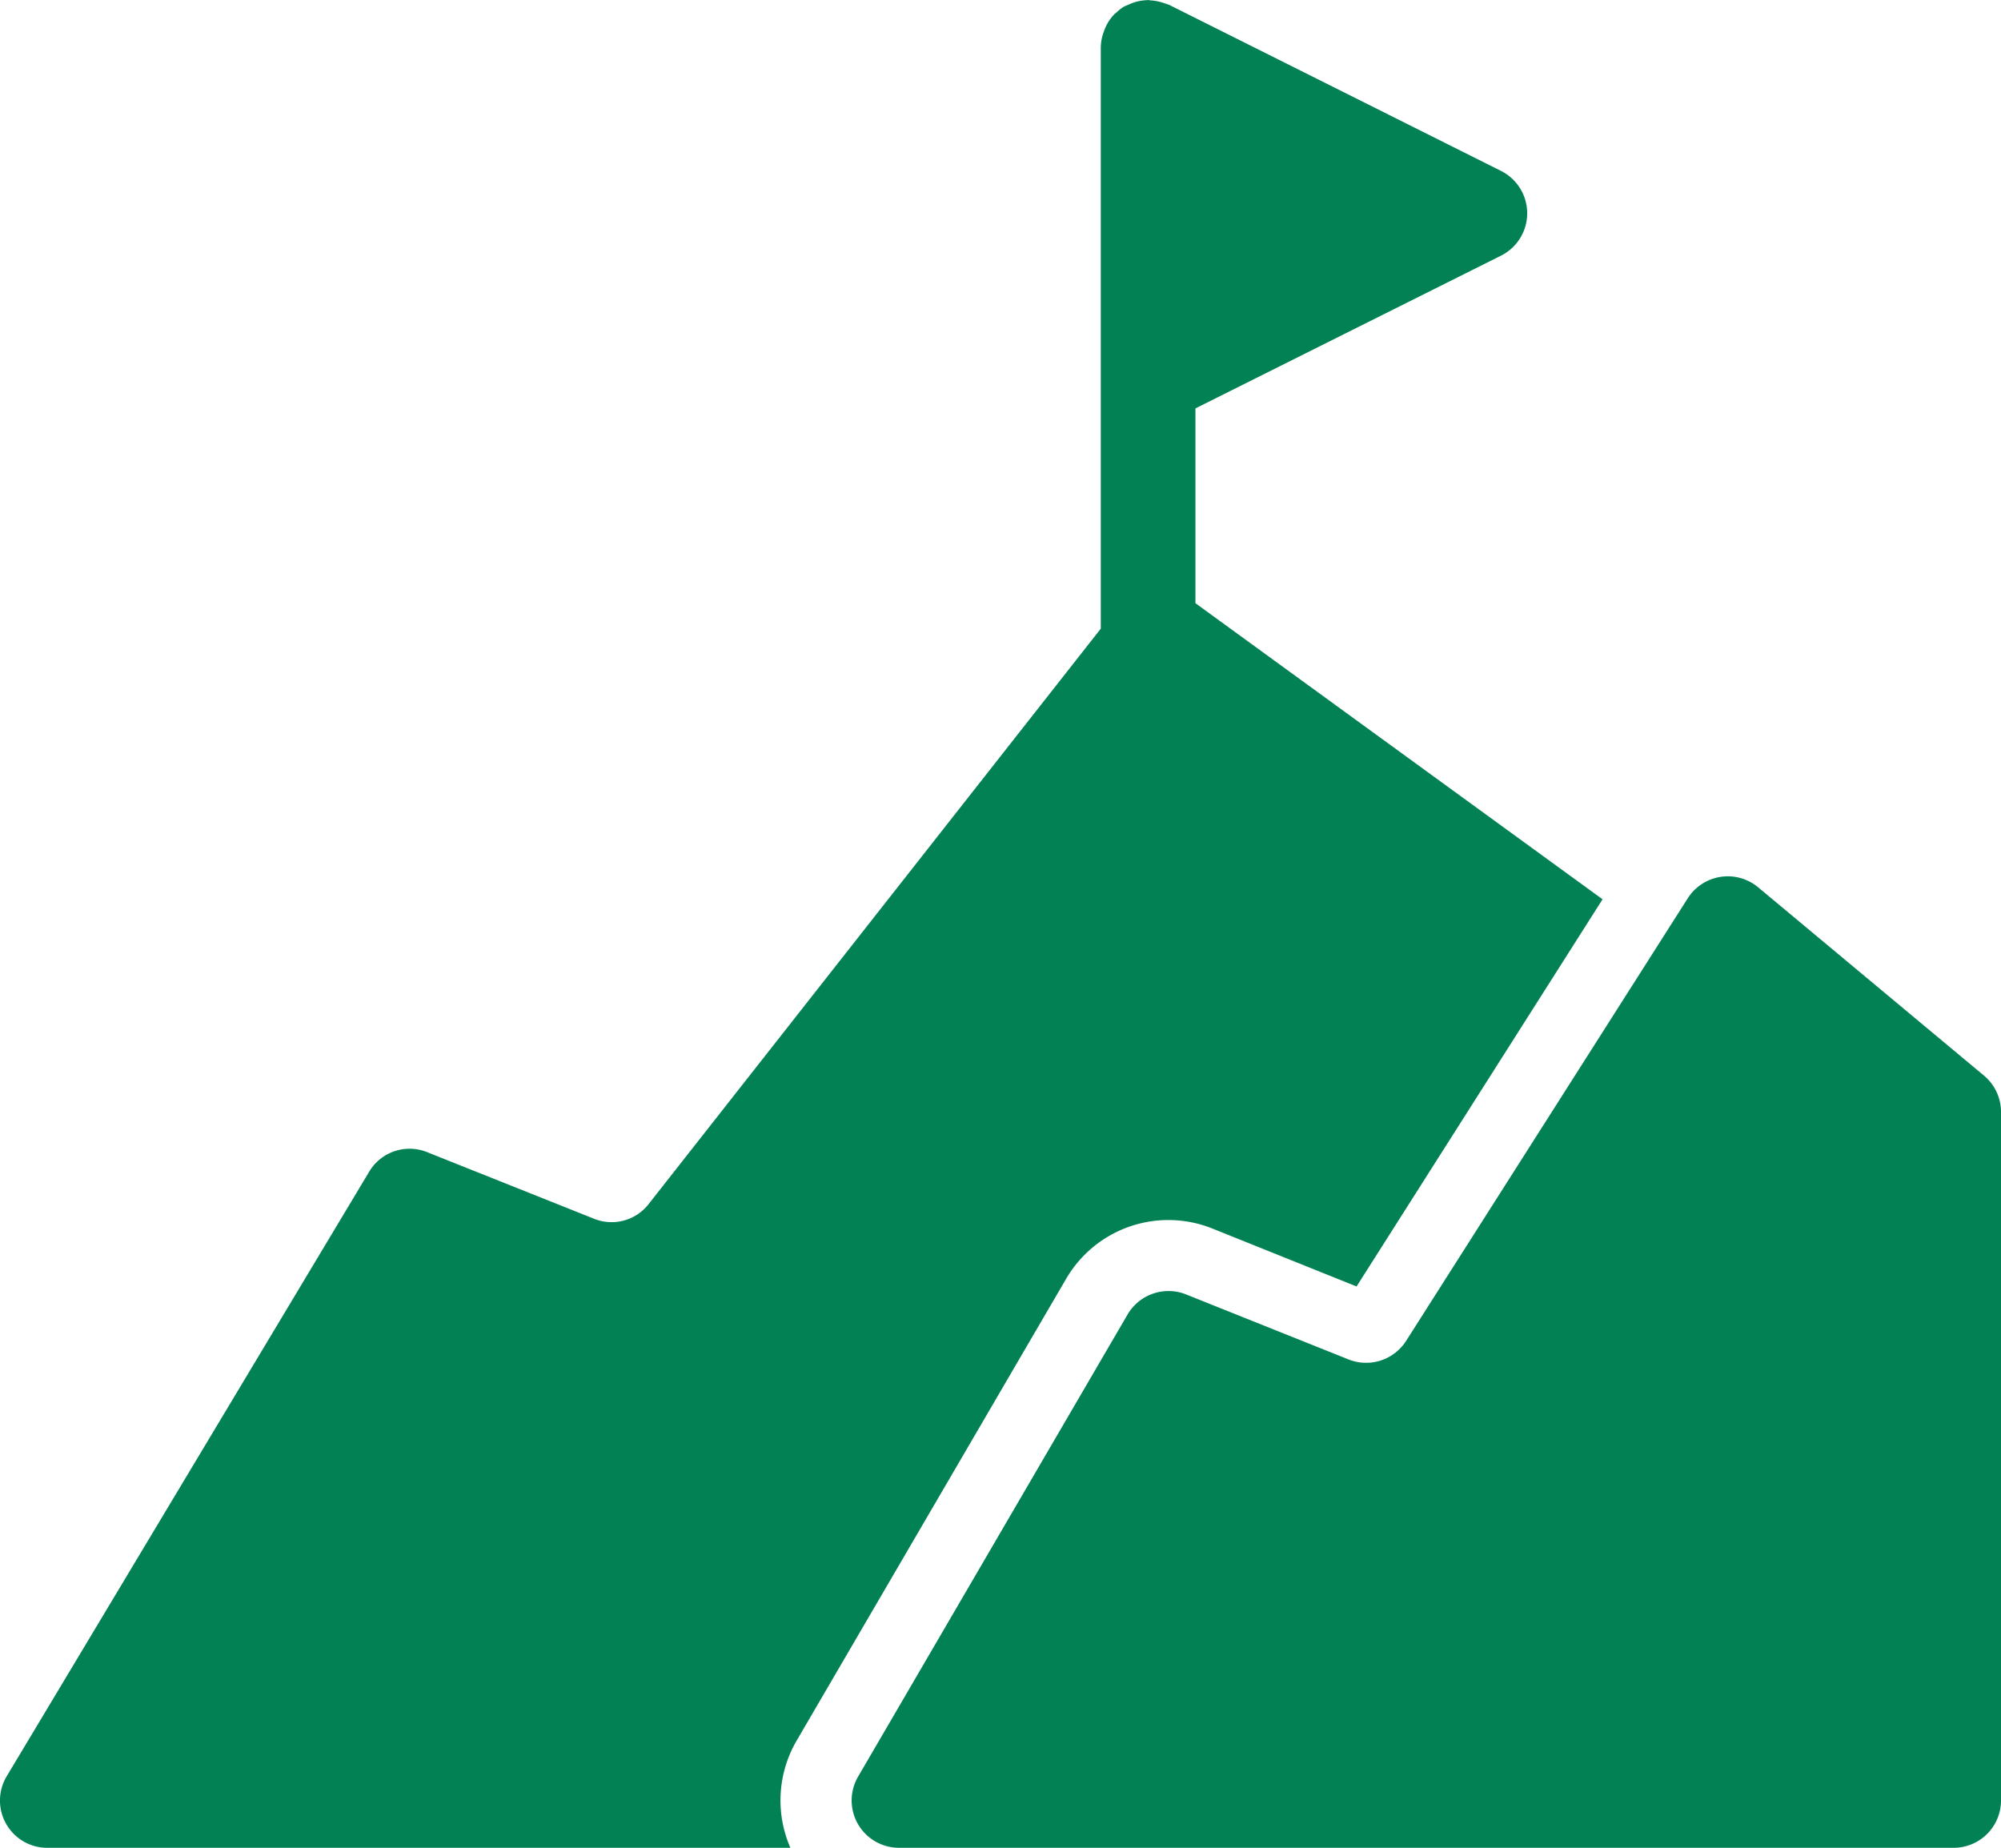
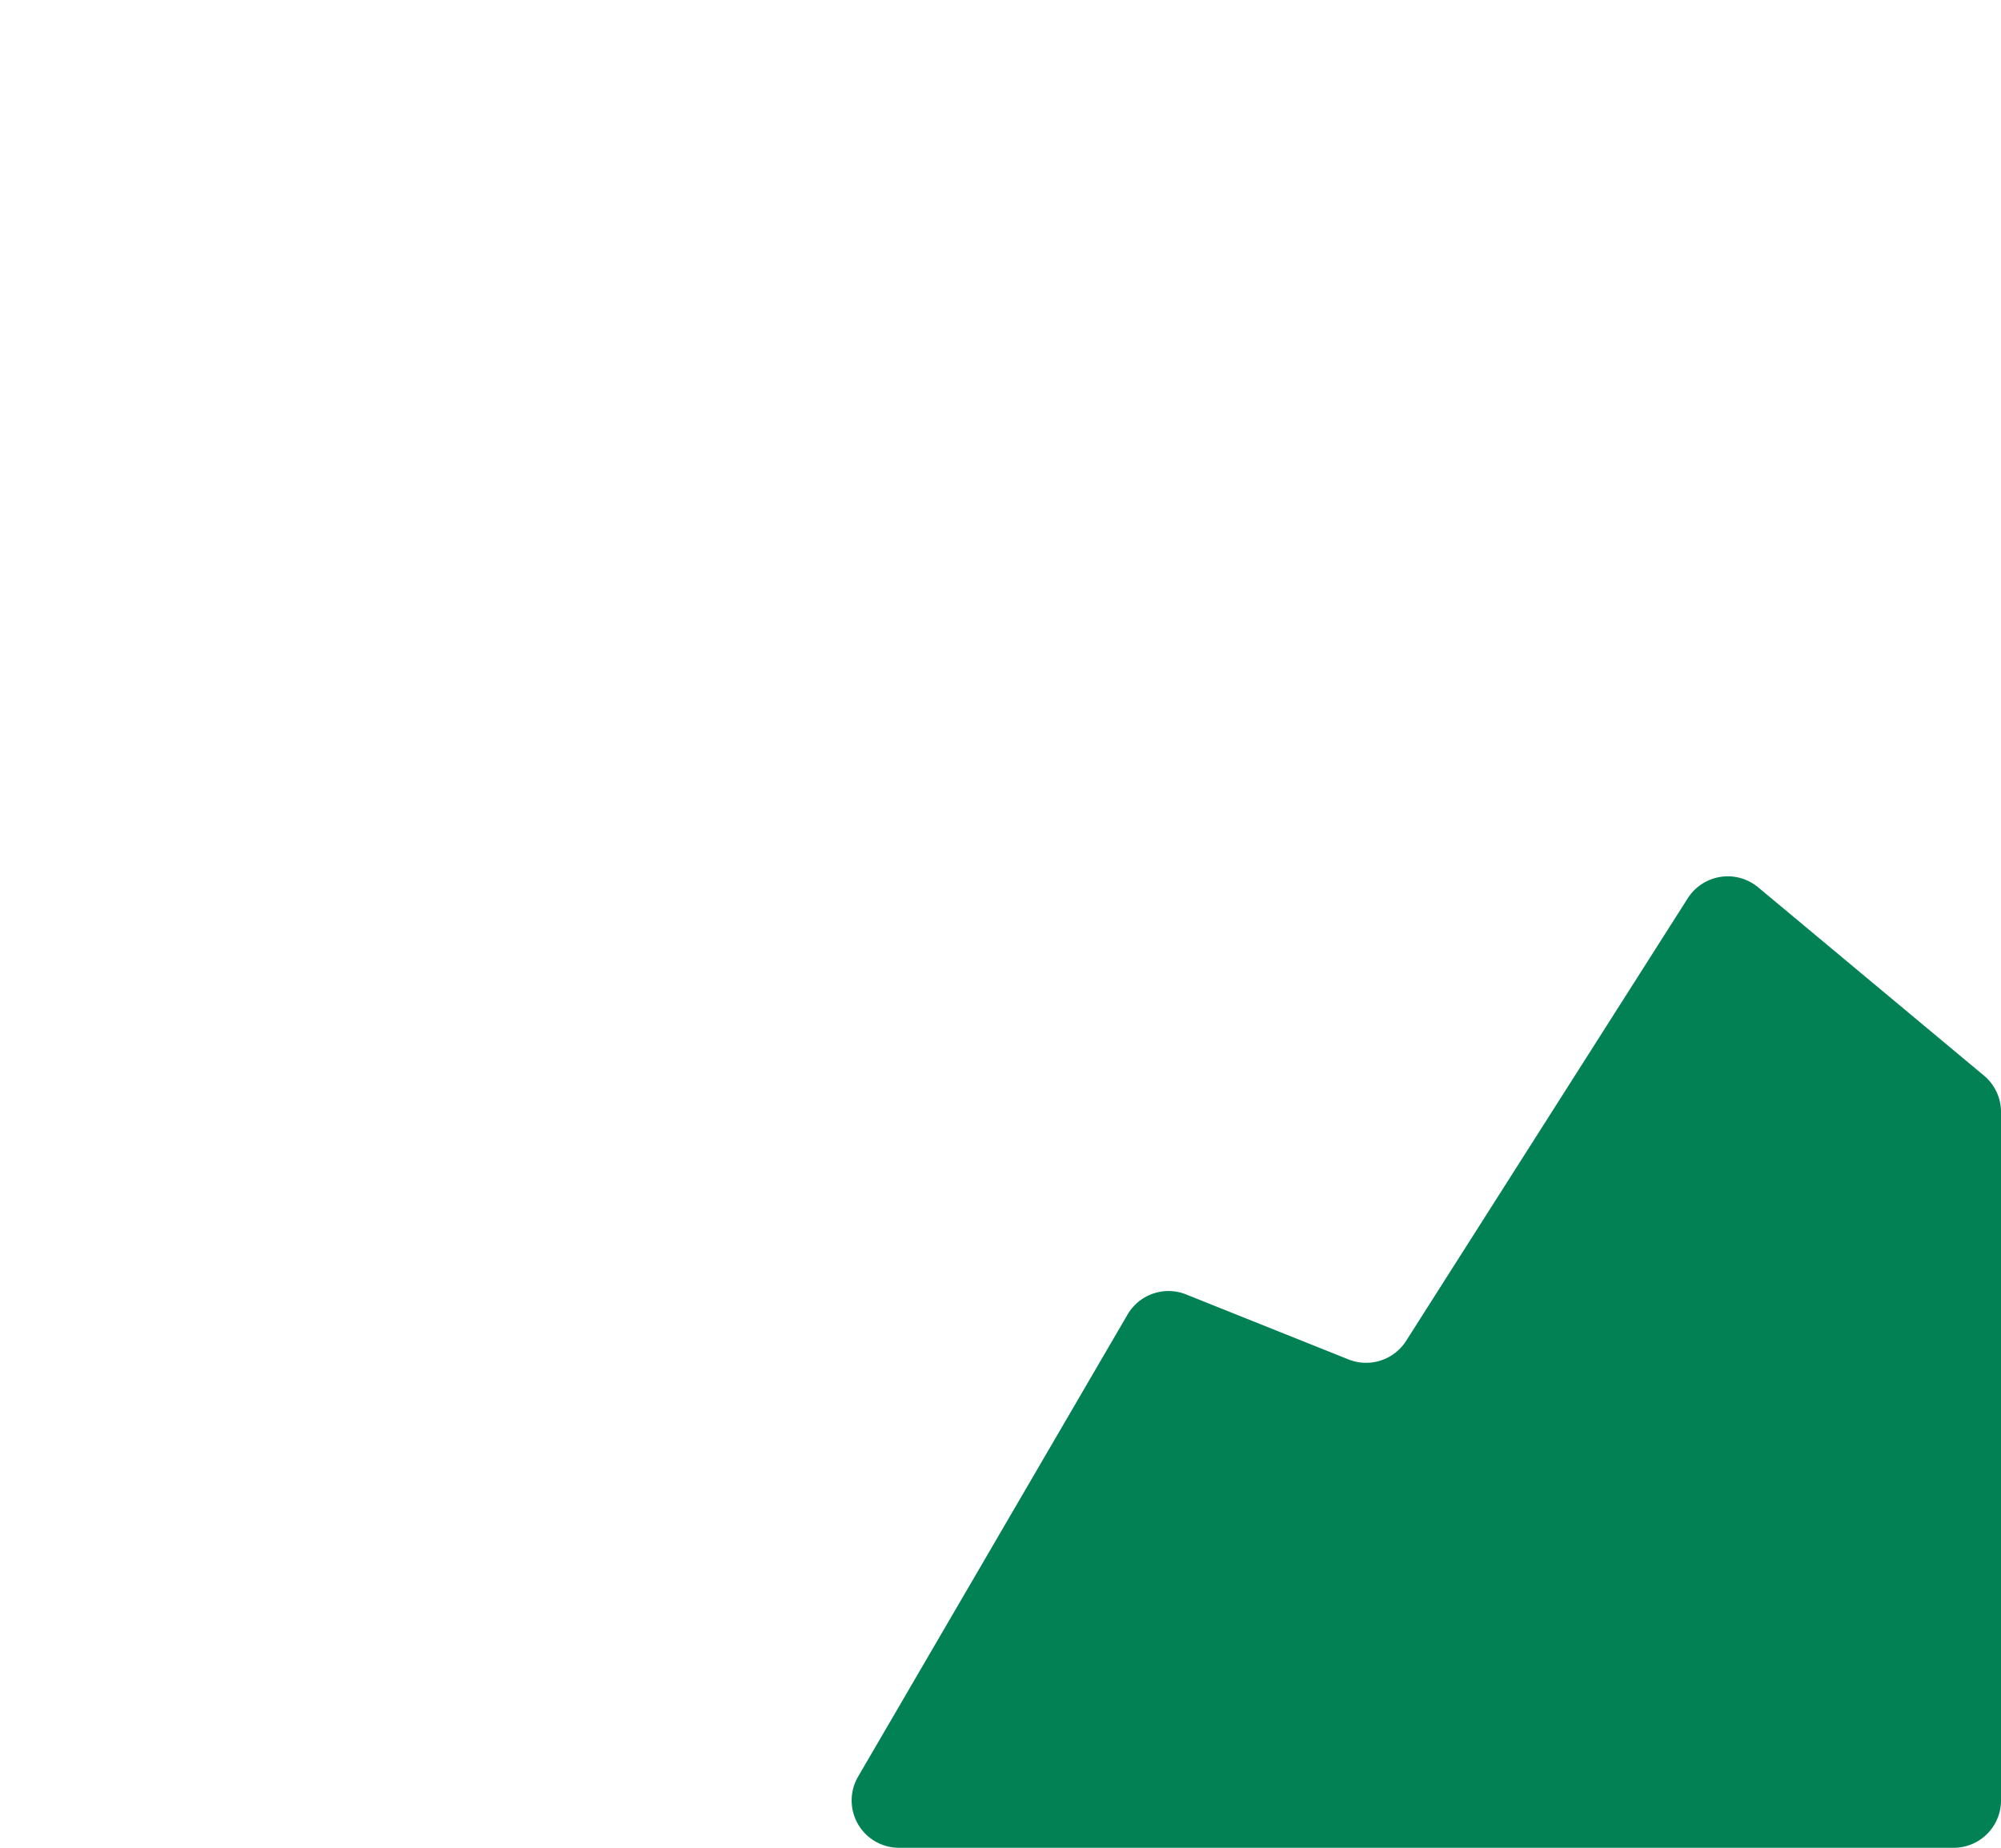
<svg xmlns="http://www.w3.org/2000/svg" width="87.98" height="81.25" viewBox="0 0 87.98 81.25">
  <g id="Group_455" data-name="Group 455" transform="translate(-5.769 -8.333)">
-     <path id="Path_2749" data-name="Path 2749" d="M7.856,89.582H40.52a5.214,5.214,0,0,1,.273-4.707L52.645,64.563a5.2,5.2,0,0,1,6.438-2.207L65.414,64.9,76.23,47.876l-17.9-13.02V26.29l13.434-6.715v0a2.083,2.083,0,0,0,0-3.727L57.184,8.551c-.023-.012-.051-.016-.078-.027-.043-.02-.094-.031-.137-.047h0a2.2,2.2,0,0,0-.637-.129c-.027,0-.051-.016-.078-.016l-.031.008a2.09,2.09,0,0,0-.707.141c-.055.02-.105.047-.156.07v0a1.148,1.148,0,0,0-.2.09,1.853,1.853,0,0,0-.32.258c-.023.02-.051.035-.074.059h0a2.012,2.012,0,0,0-.391.578c-.023.051-.043.105-.062.16v0a2.072,2.072,0,0,0-.145.723V35.977L34.294,61.27a2.064,2.064,0,0,1-2.418.648L24.563,59A2.064,2.064,0,0,0,22,59.856L6.063,86.438a2.078,2.078,0,0,0,1.793,3.145Z" fill="#018154" />
    <path id="Path_2750" data-name="Path 2750" d="M83.07,47.348a2.086,2.086,0,0,0-3.094.484L67.593,67.293a2.087,2.087,0,0,1-2.531.816L57.918,65.25a2.083,2.083,0,0,0-2.574.887L43.5,86.449a2.081,2.081,0,0,0,1.8,3.133H91.667A2.081,2.081,0,0,0,93.749,87.5V57.227a2.081,2.081,0,0,0-.75-1.6Z" fill="#018154" />
  </g>
</svg>